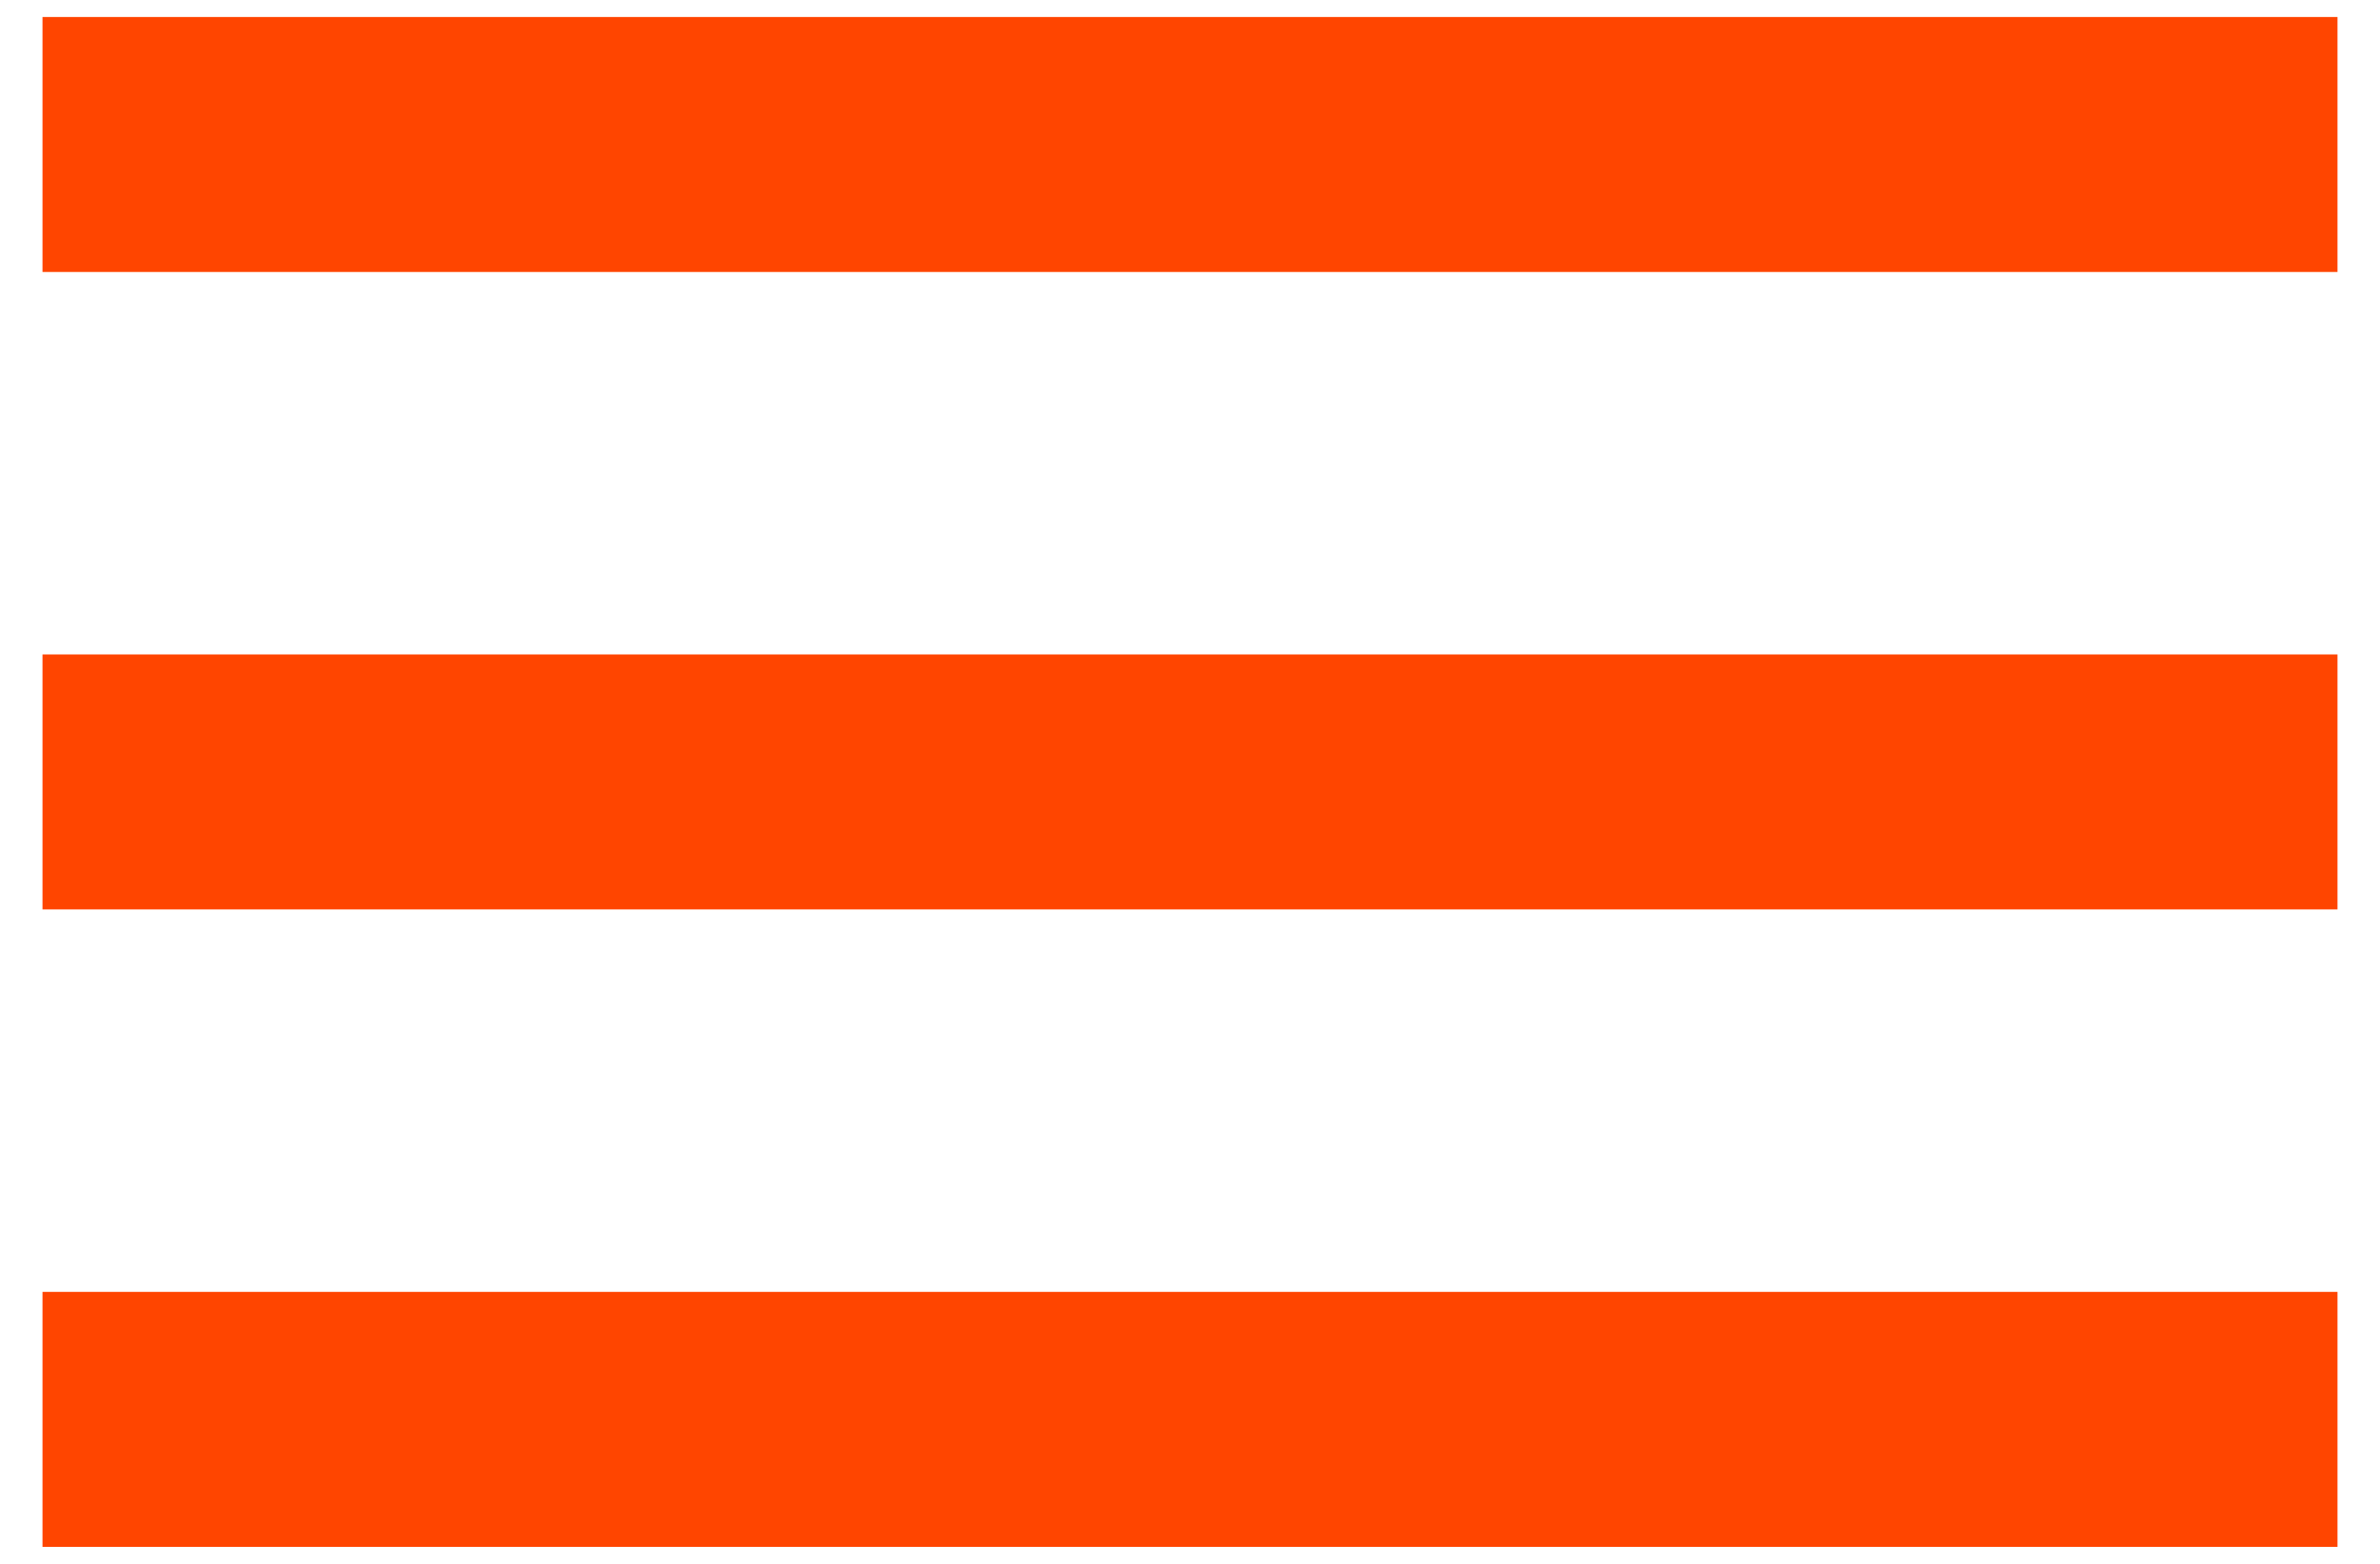
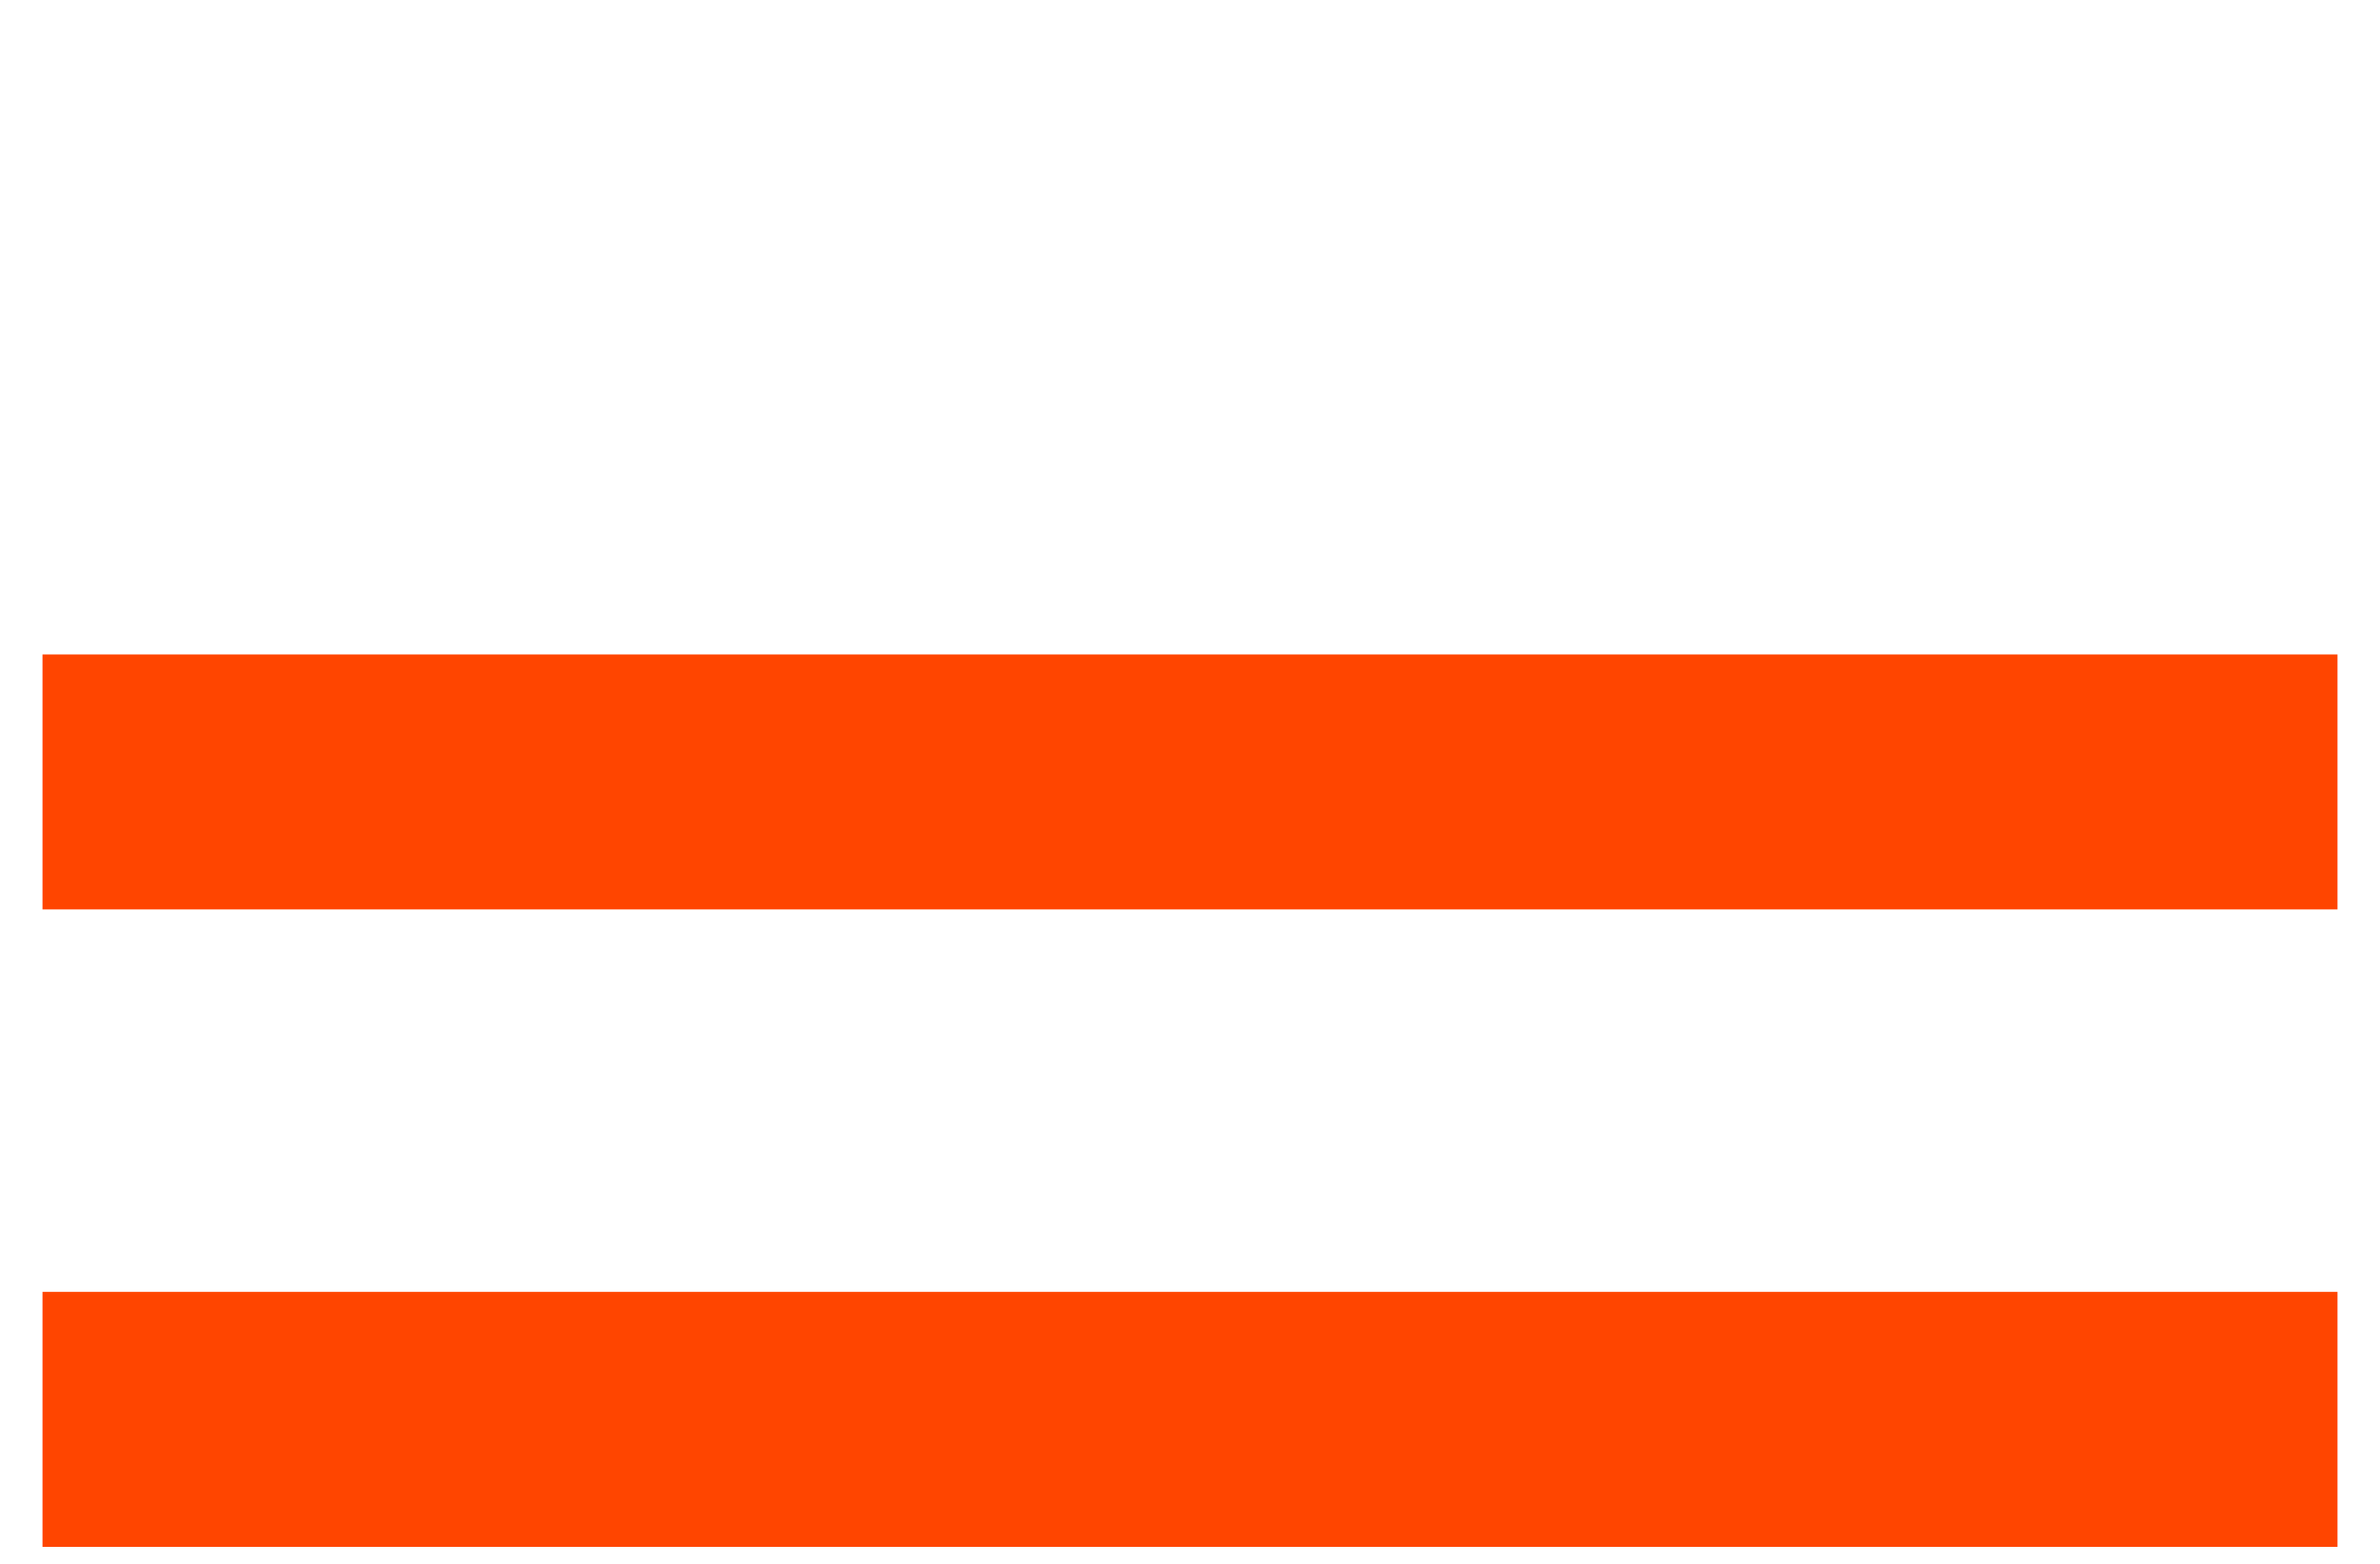
<svg xmlns="http://www.w3.org/2000/svg" width="35" height="23" viewBox="0 0 35 23" fill="none">
-   <path d="M0.625 22.75H34.375V19H0.625V22.75ZM0.625 13.375H34.375V9.625H0.625V13.375ZM0.625 0.25V4H34.375V0.25H0.625Z" fill="#FF4500" />
+   <path d="M0.625 22.75H34.375V19H0.625V22.75ZM0.625 13.375H34.375V9.625H0.625V13.375ZM0.625 0.25H34.375V0.25H0.625Z" fill="#FF4500" />
</svg>